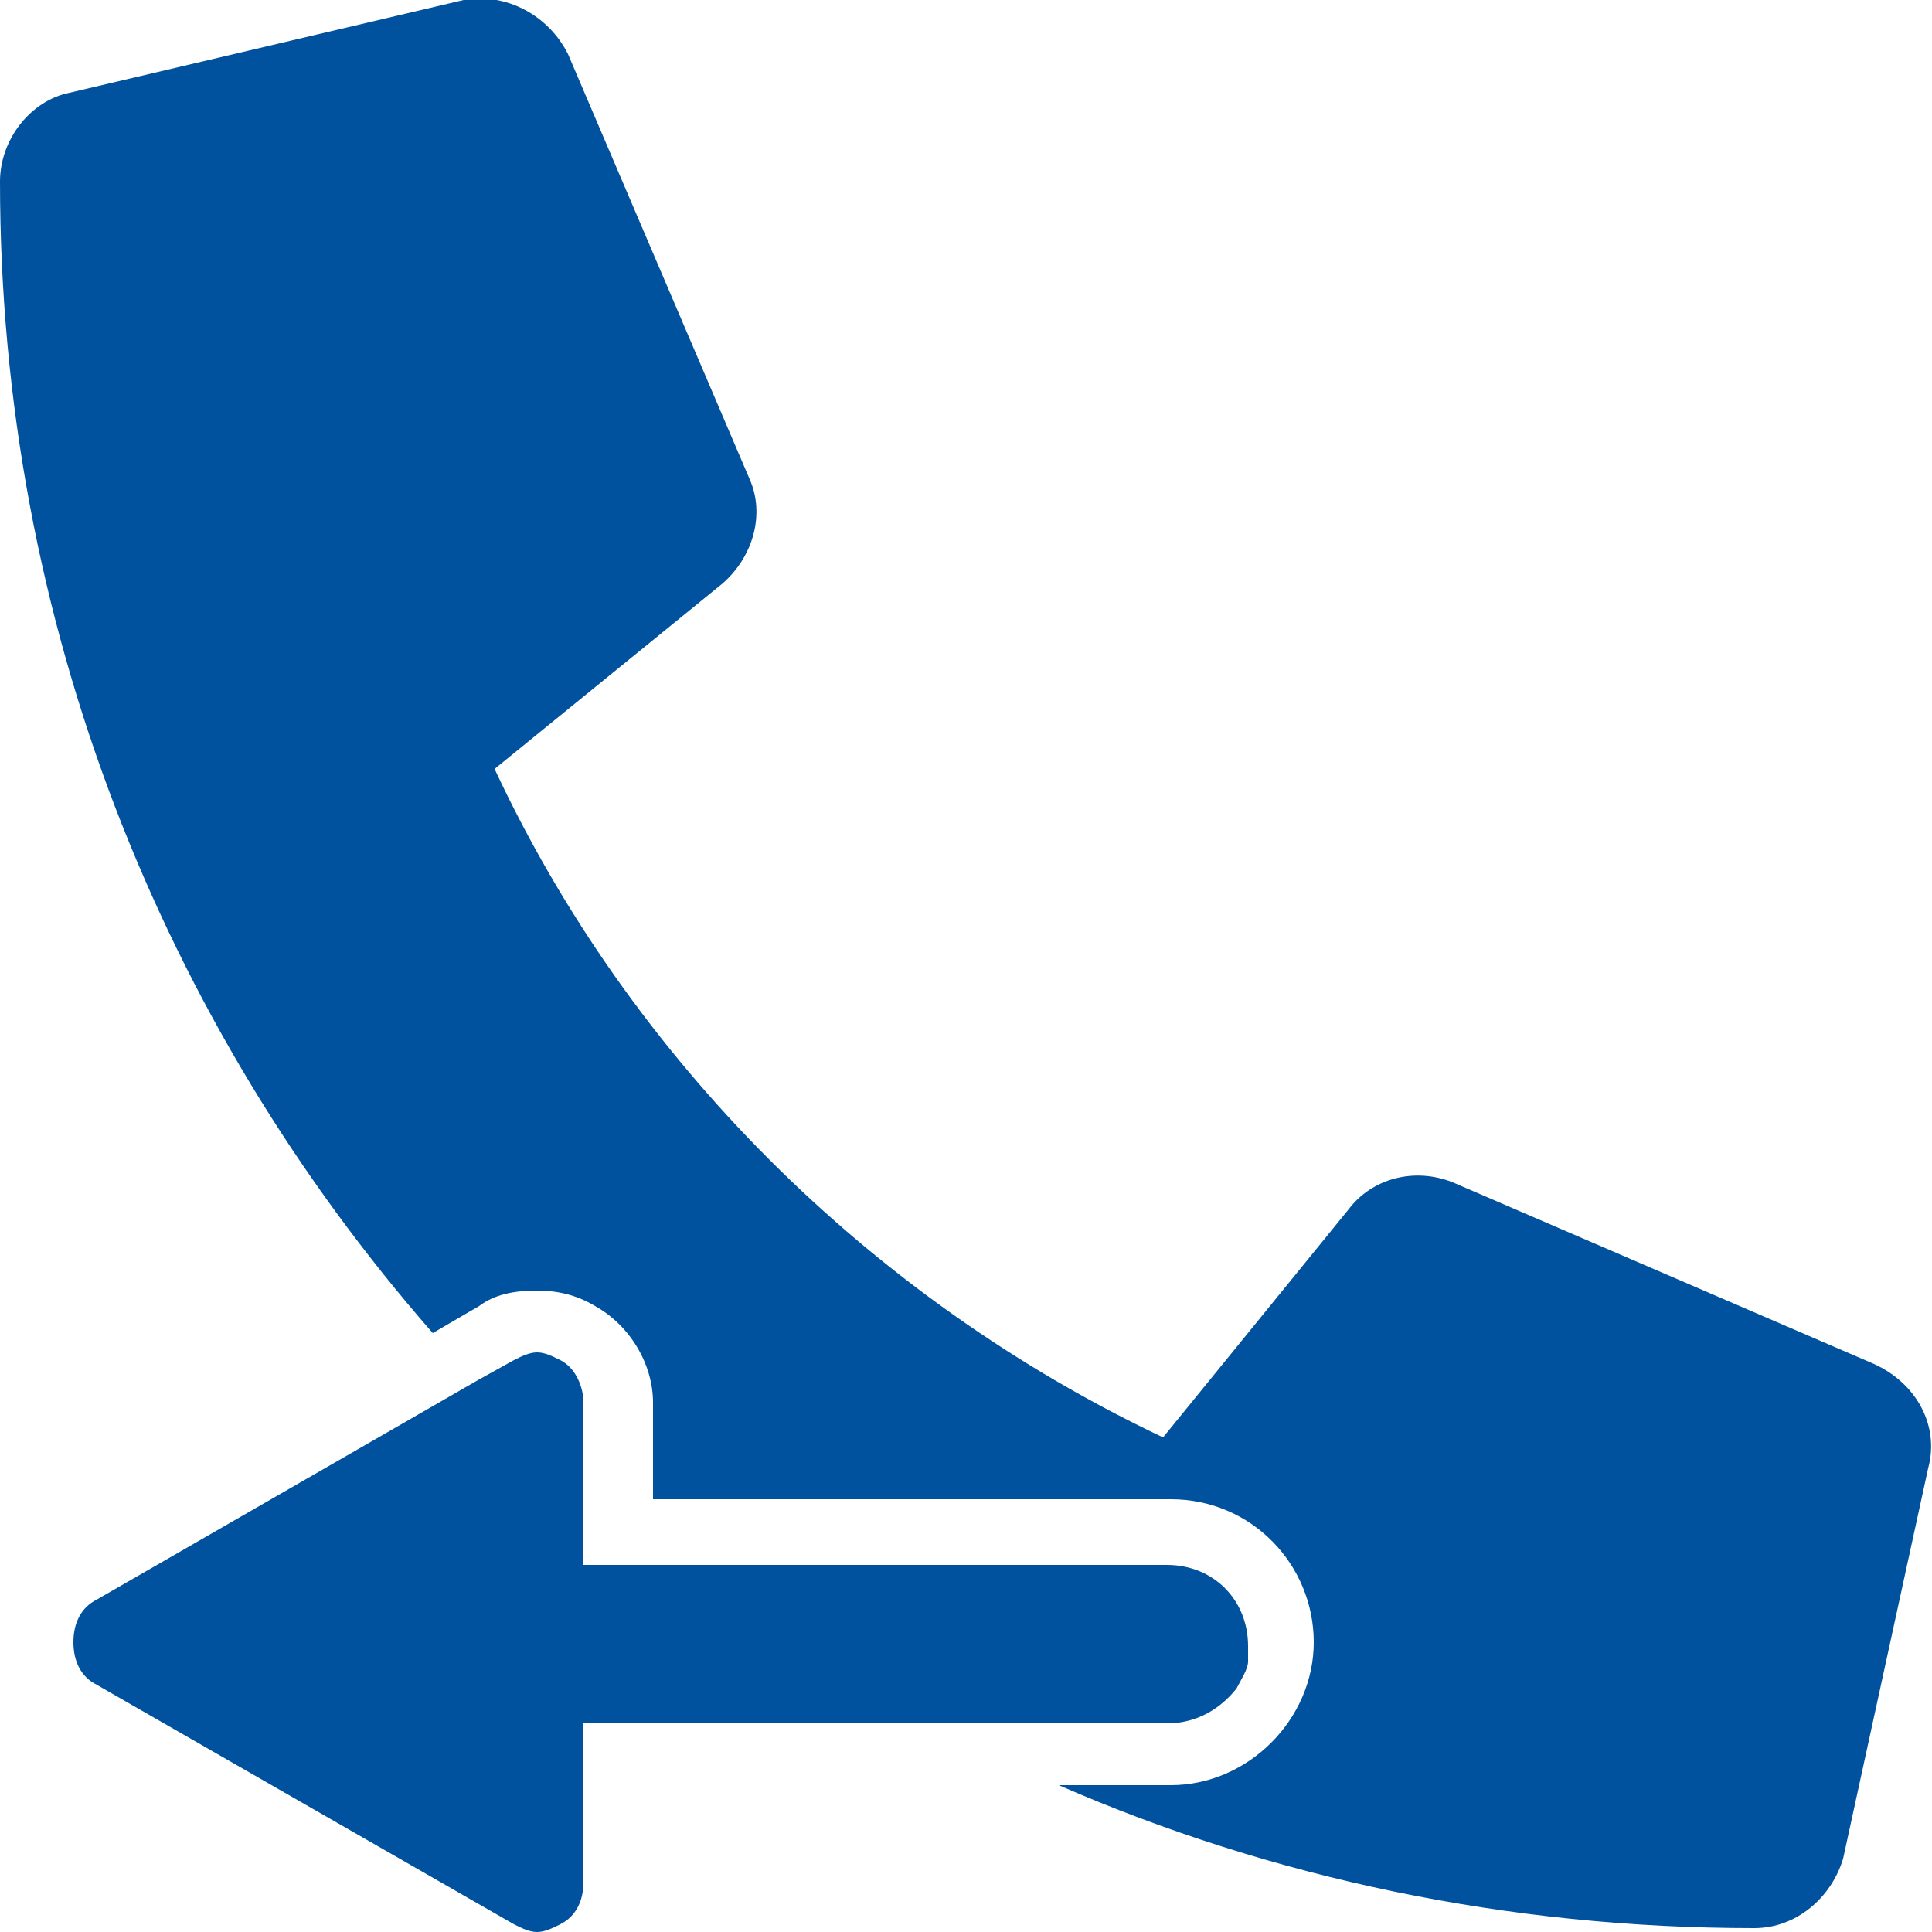
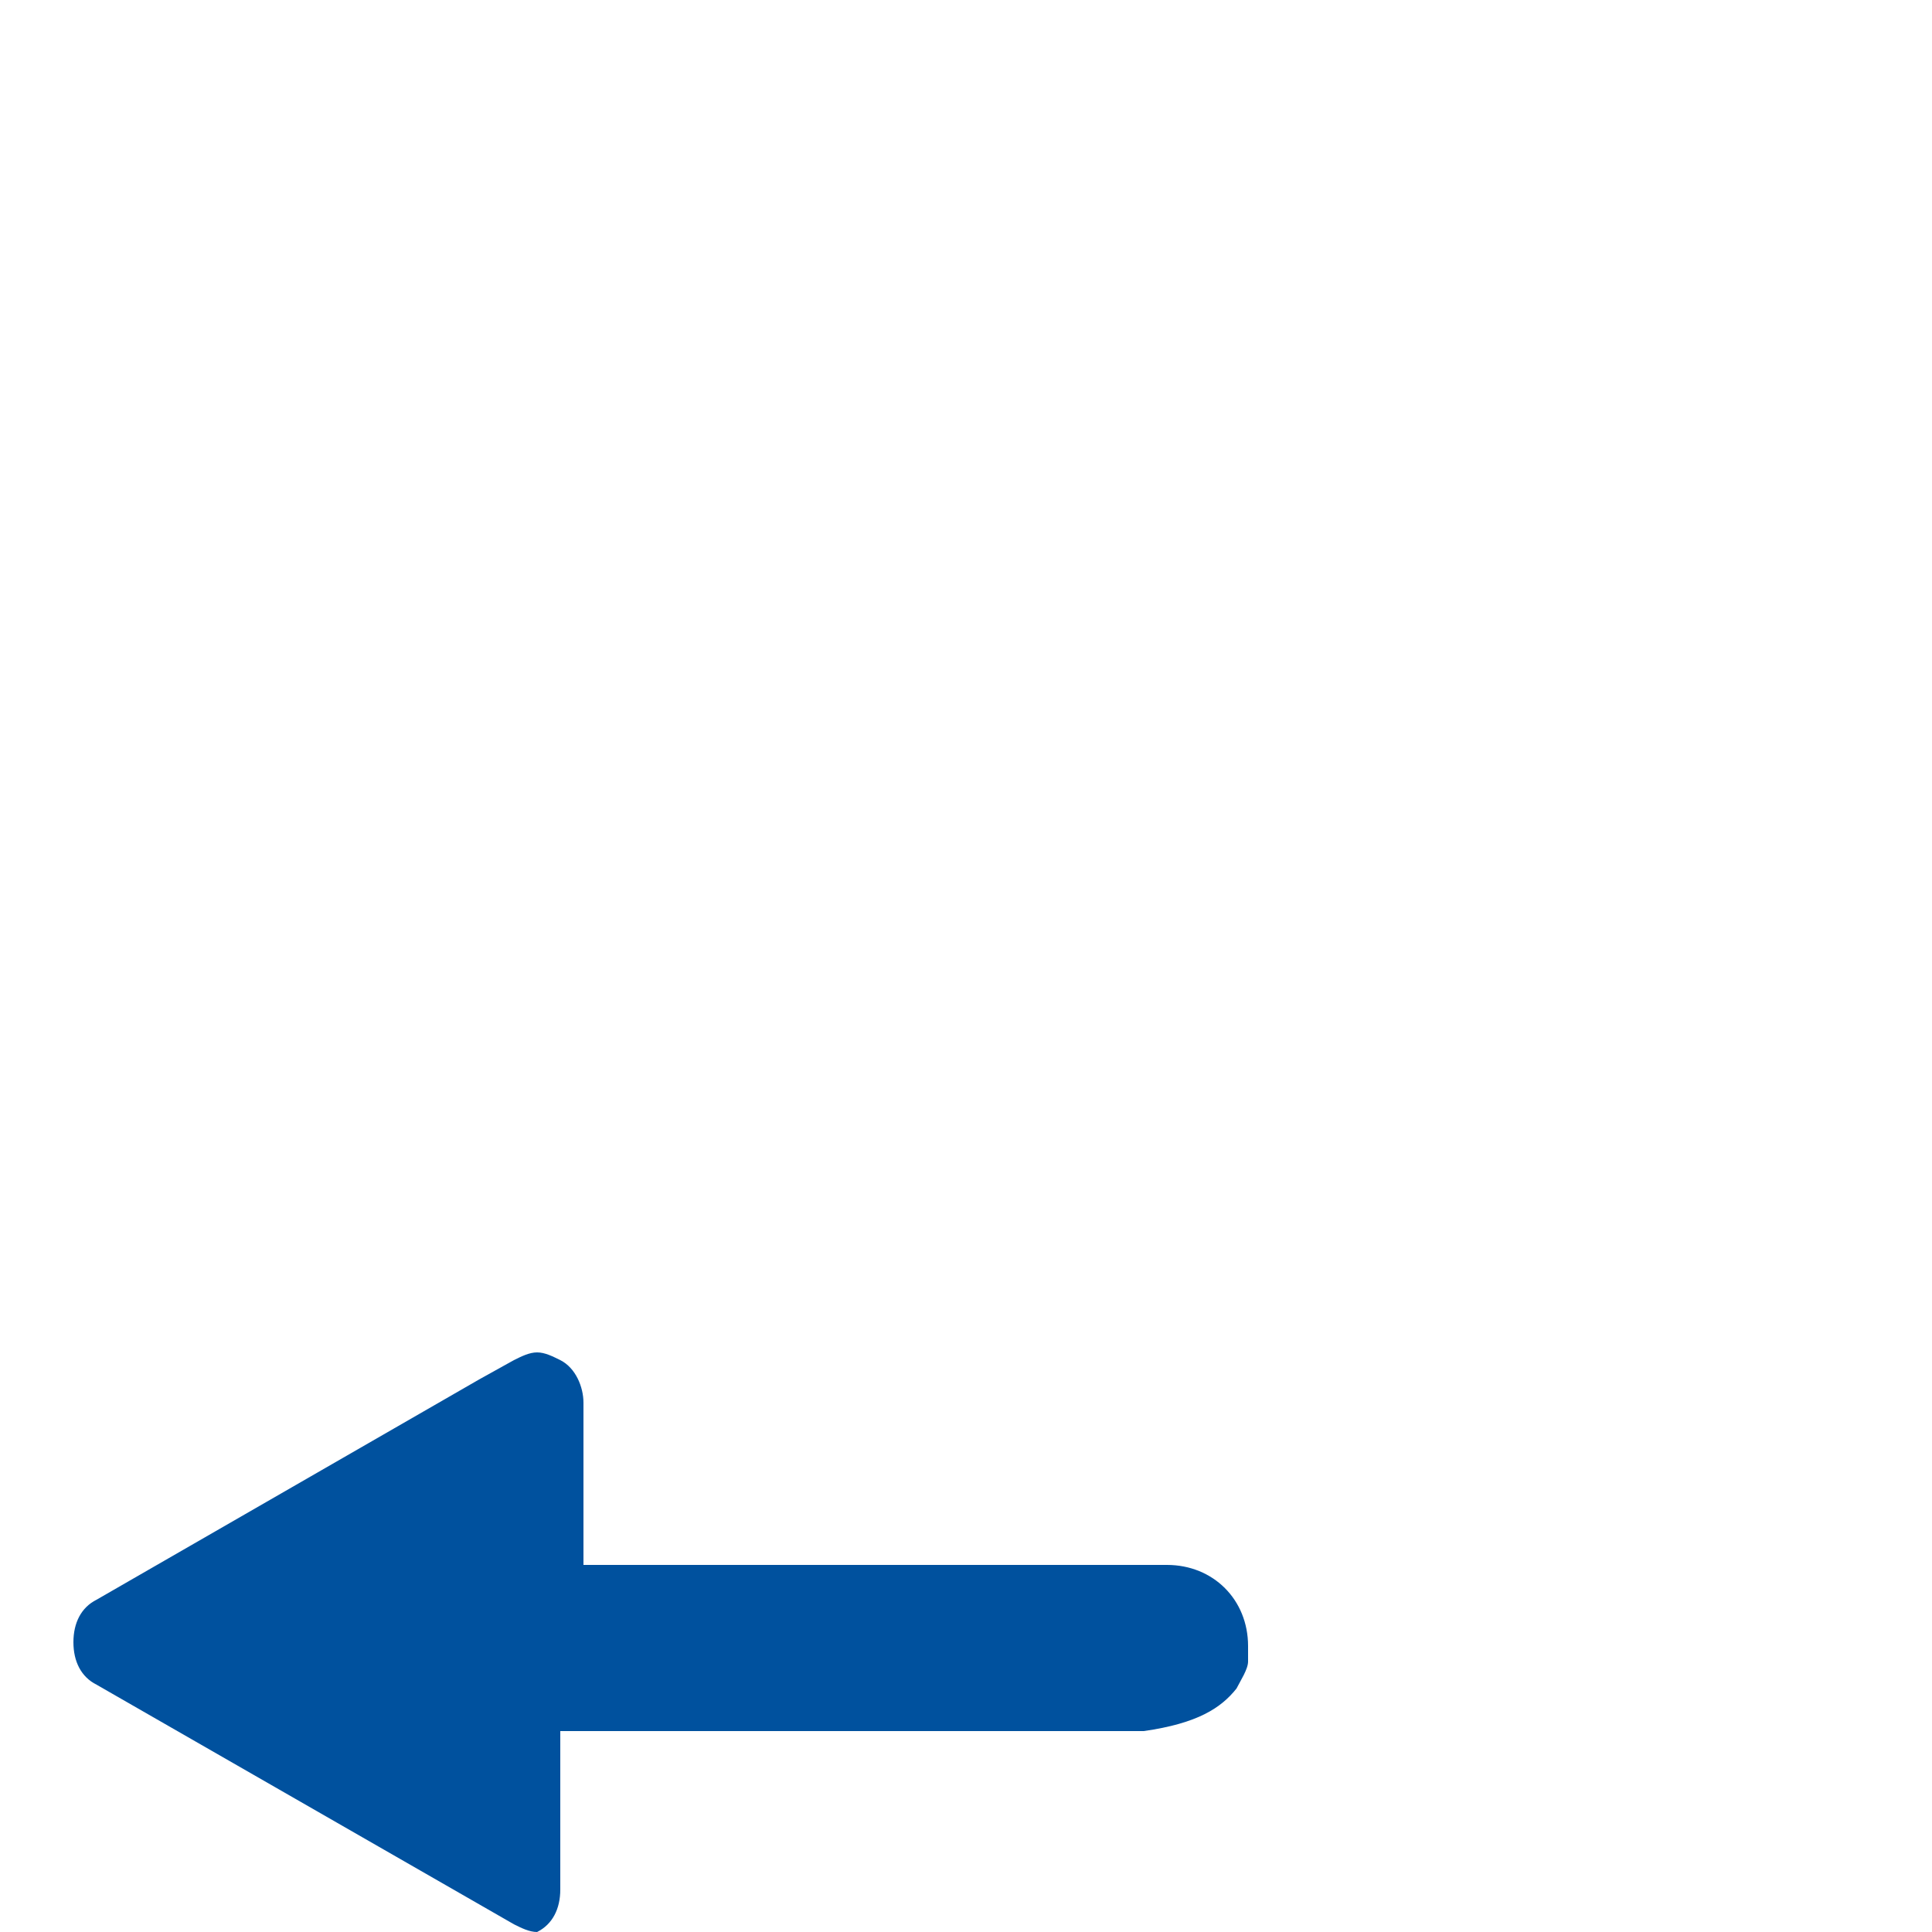
<svg xmlns="http://www.w3.org/2000/svg" version="1.1" id="Ebene_1" x="0px" y="0px" viewBox="0 0 50 50" style="enable-background:new 0 0 50 50;" xml:space="preserve">
  <style type="text/css">
	.st0{fill:#00519E;}
</style>
  <g>
-     <path class="st0" d="M32,43.7c0.1-0.2,0.3-0.5,0.3-0.7c0-0.1,0-0.3,0-0.4c0-1.2-0.9-2.1-2.1-2.1H17.5h-2.4v-2v-2.2   c0-0.4-0.2-0.9-0.6-1.1c-0.2-0.1-0.4-0.2-0.6-0.2s-0.4,0.1-0.6,0.2l-0.9,0.5l0,0l-9.9,5.7c-0.4,0.2-0.6,0.6-0.6,1.1   s0.2,0.9,0.6,1.1l10.8,6.2c0.2,0.1,0.4,0.2,0.6,0.2c0.2,0,0.4-0.1,0.6-0.2c0.4-0.2,0.6-0.6,0.6-1.1v-4.1h8.7h6.4   C31,44.6,31.6,44.2,32,43.7z" />
-     <path class="st0" d="M48.5,35.3l-10.9-4.7c-1-0.4-2.1-0.1-2.7,0.7l-4.8,5.9c-7.6-3.6-13.8-9.8-17.3-17.3l5.9-4.8   c0.8-0.7,1.1-1.8,0.7-2.7l-4.7-11c-0.5-1-1.6-1.6-2.7-1.4L1.8,2.4C0.8,2.6,0,3.6,0,4.7c0,11.4,4.2,21.8,11.2,29.8l1.2-0.7   c0.4-0.3,0.9-0.4,1.5-0.4c0.5,0,1,0.1,1.5,0.4c0.9,0.5,1.5,1.5,1.5,2.5v2.5h13.4c2.1,0,3.7,1.7,3.7,3.7s-1.7,3.7-3.7,3.7h-2.9   c5.5,2.4,11.6,3.7,18,3.7c1.1,0,2-0.8,2.3-1.8L49.9,38C50.2,36.9,49.6,35.8,48.5,35.3z" />
+     <path class="st0" d="M32,43.7c0.1-0.2,0.3-0.5,0.3-0.7c0-0.1,0-0.3,0-0.4c0-1.2-0.9-2.1-2.1-2.1H17.5h-2.4v-2v-2.2   c0-0.4-0.2-0.9-0.6-1.1c-0.2-0.1-0.4-0.2-0.6-0.2s-0.4,0.1-0.6,0.2l-0.9,0.5l0,0l-9.9,5.7c-0.4,0.2-0.6,0.6-0.6,1.1   s0.2,0.9,0.6,1.1l10.8,6.2c0.2,0.1,0.4,0.2,0.6,0.2c0.4-0.2,0.6-0.6,0.6-1.1v-4.1h8.7h6.4   C31,44.6,31.6,44.2,32,43.7z" />
  </g>
</svg>